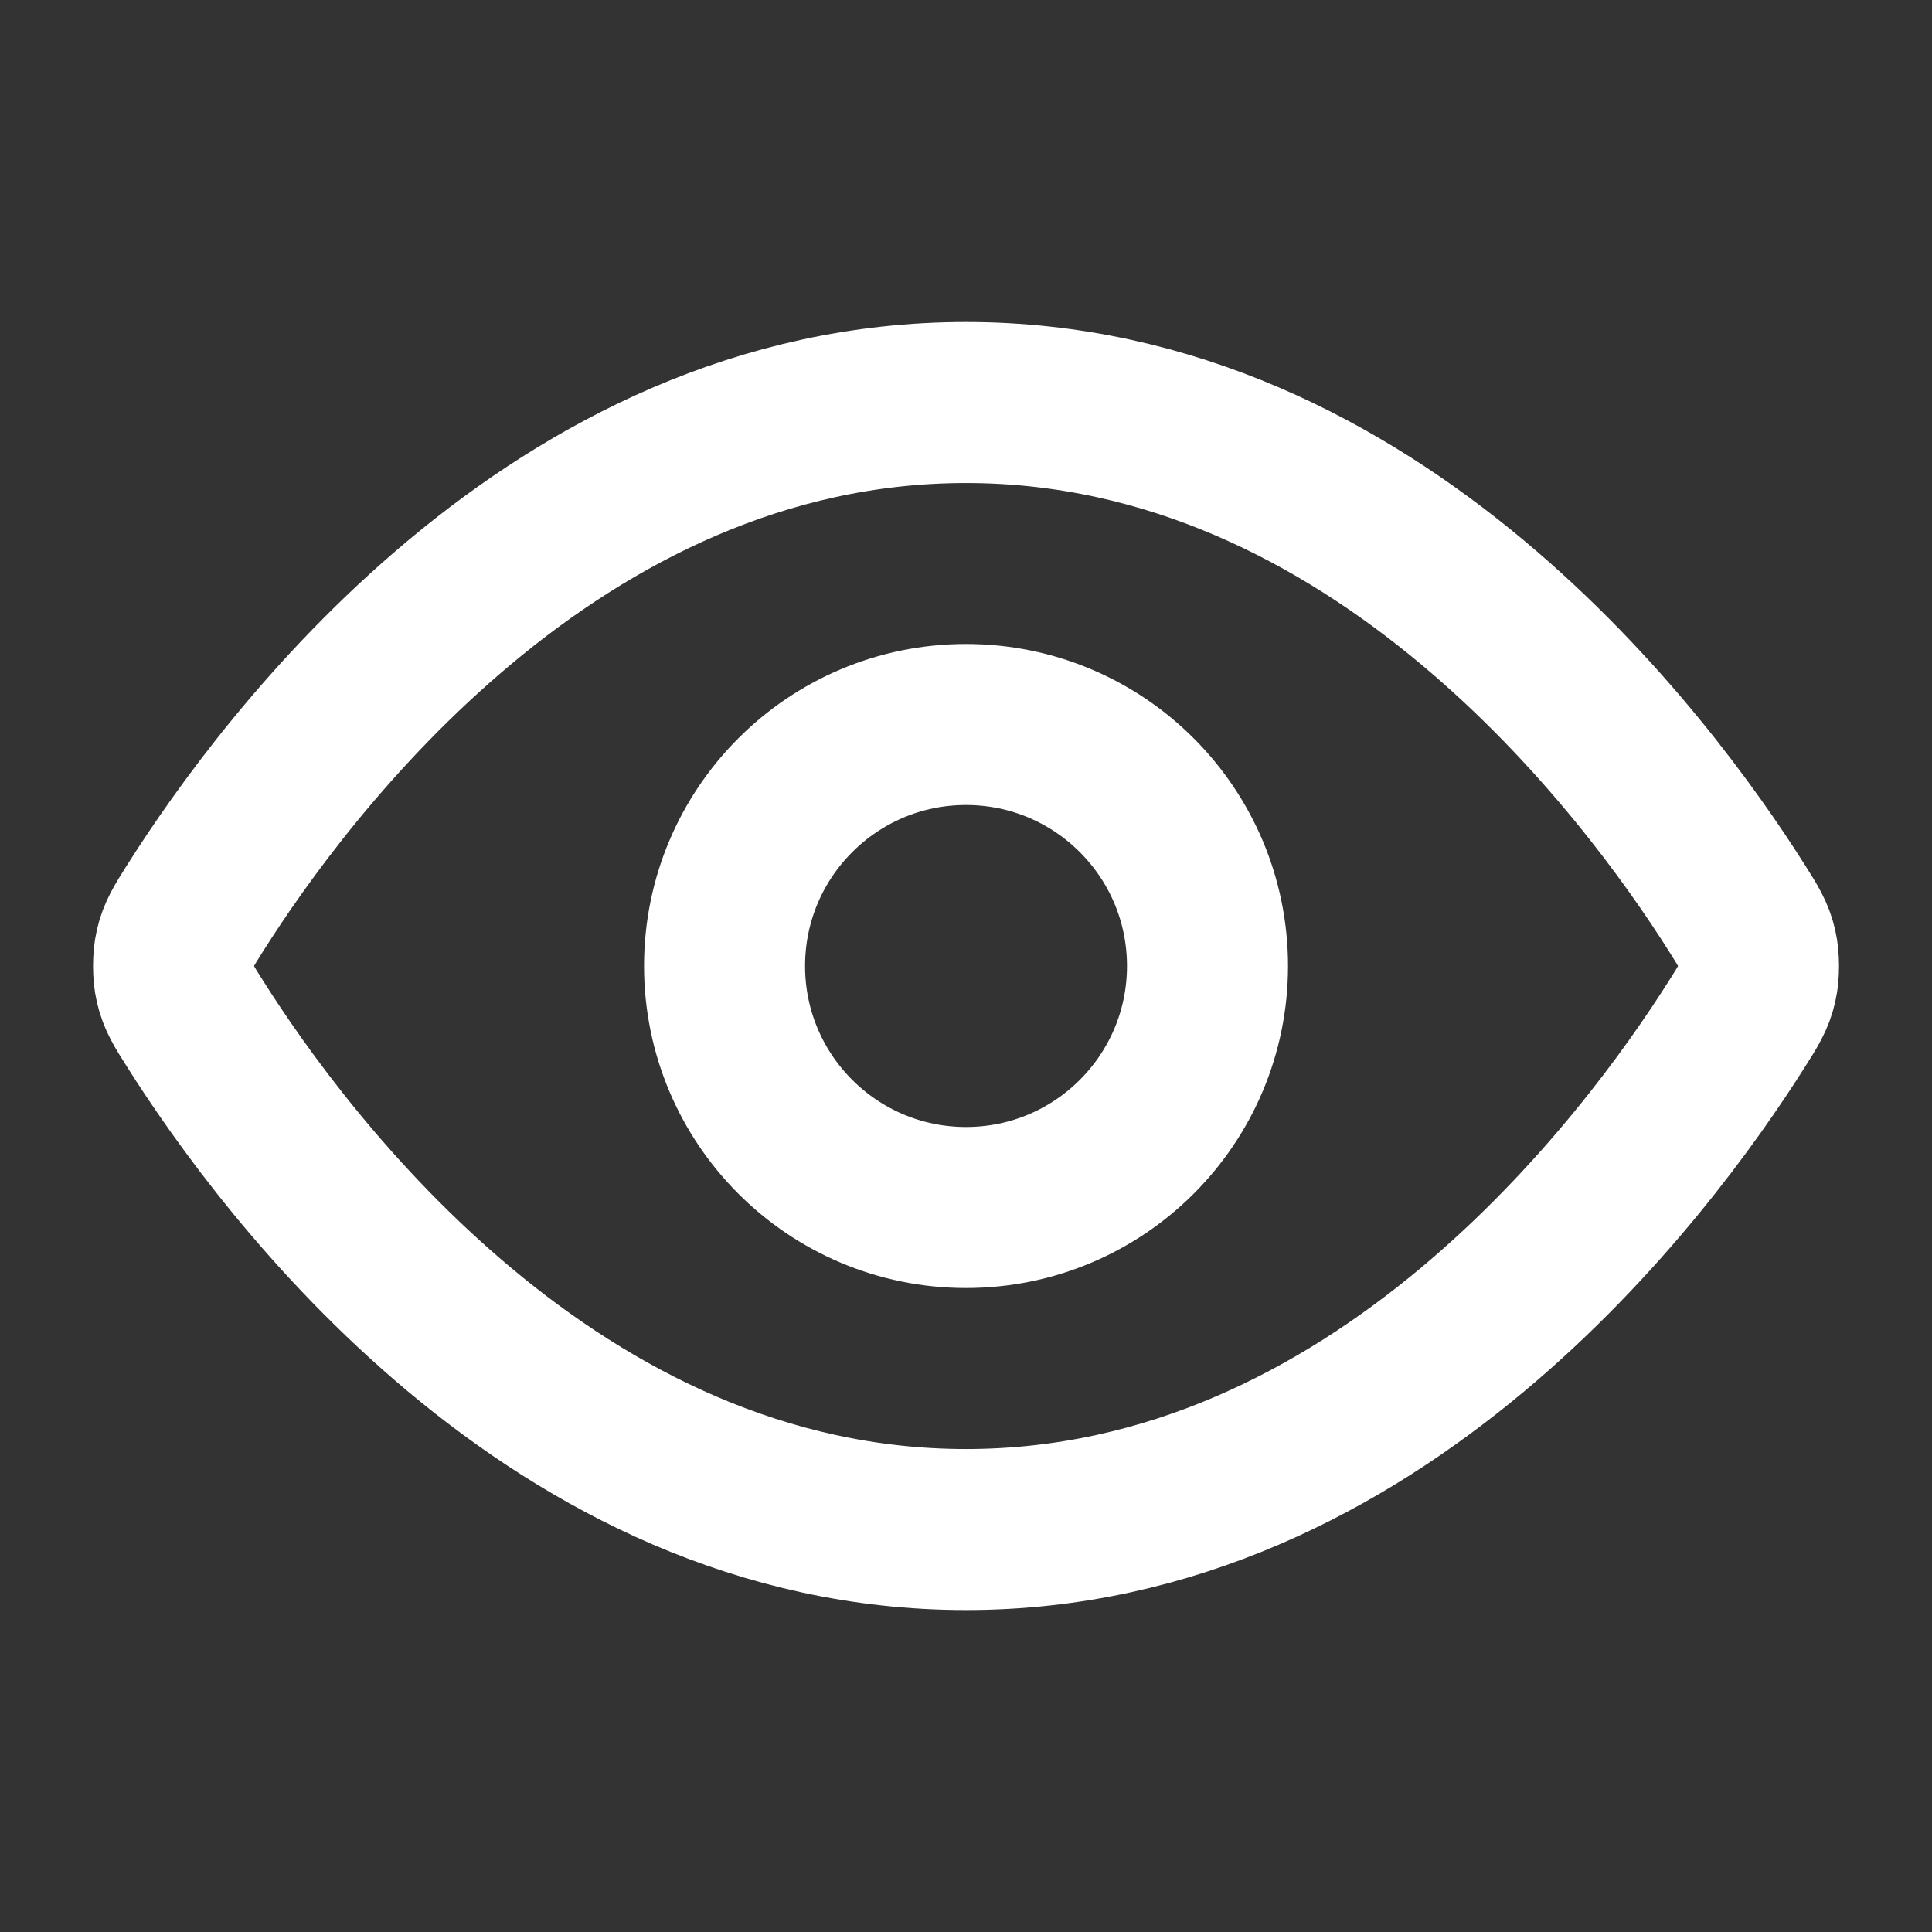
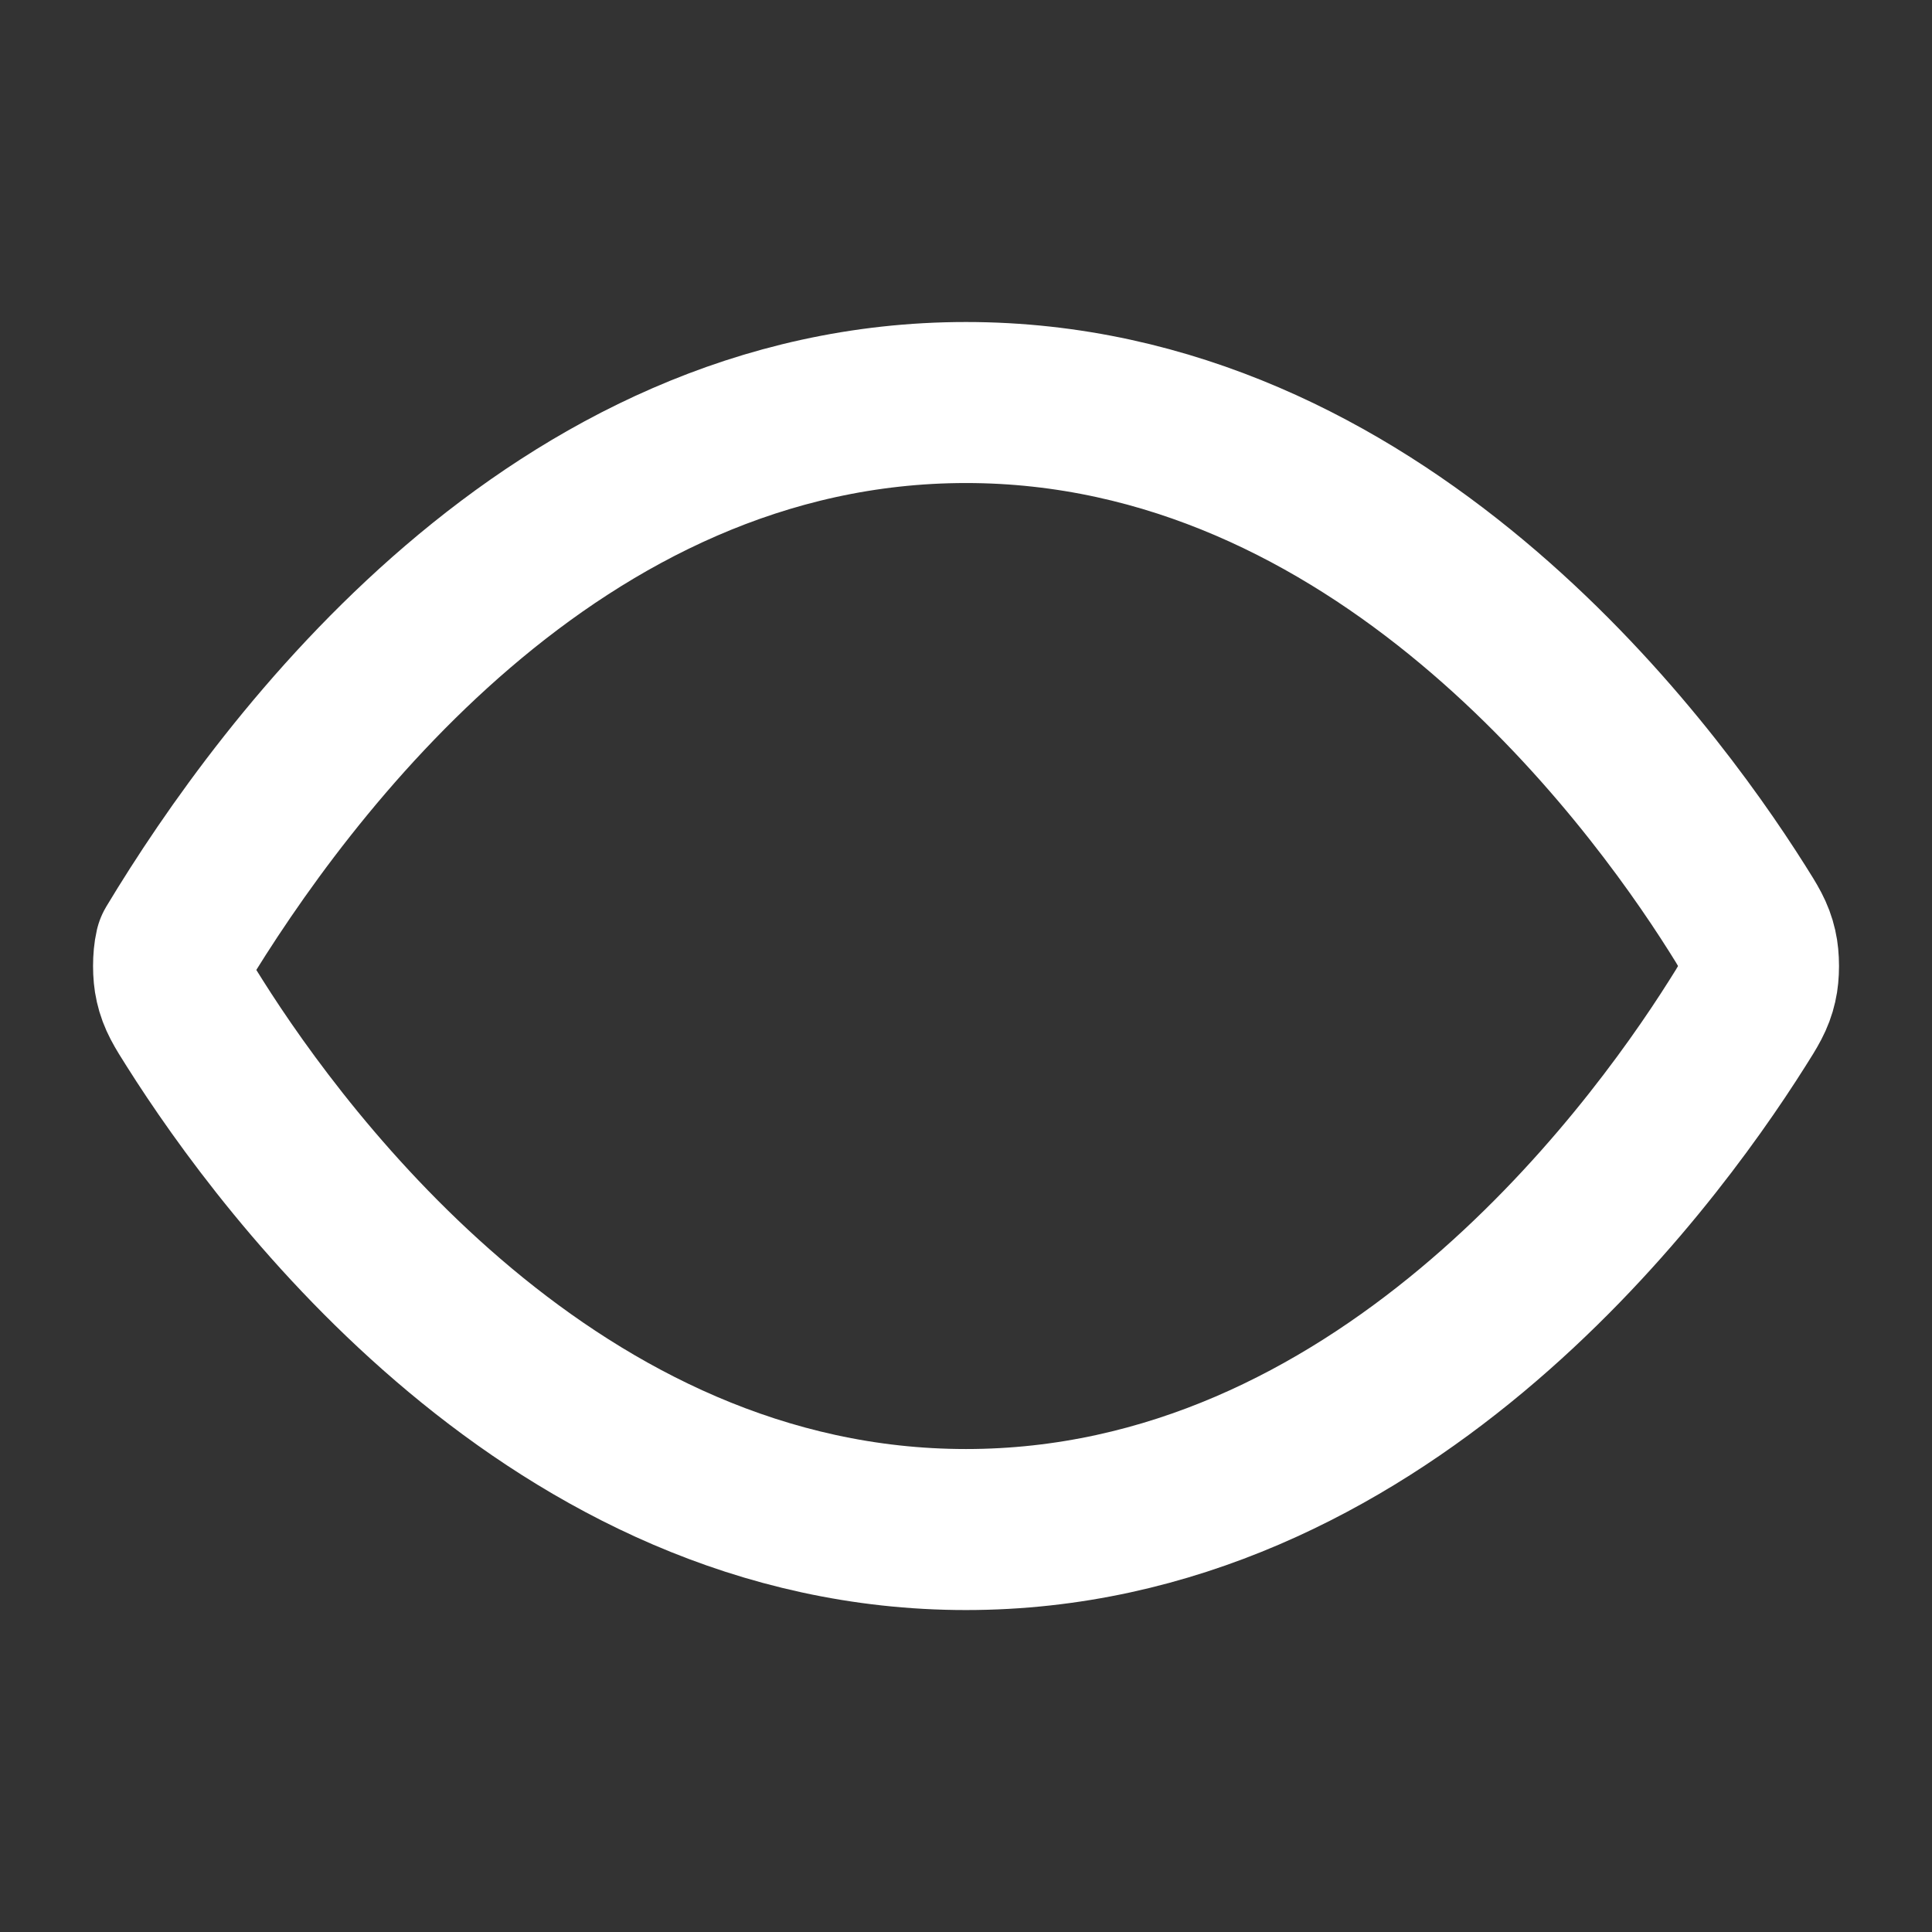
<svg xmlns="http://www.w3.org/2000/svg" width="32" height="32" viewBox="0 0 32 32" fill="none">
  <rect x="0" y="0" width="32" height="32" fill="#333333" stroke="none" />
-   <path d="M3.227 16.951C3.045 16.664 2.954 16.52 2.904 16.298C2.865 16.132 2.865 15.869 2.904 15.702C2.954 15.481 3.045 15.337 3.227 15.049C4.727 12.673 9.194 6.667 16 6.667C22.807 6.667 27.274 12.673 28.774 15.049C28.956 15.337 29.047 15.481 29.097 15.702C29.136 15.869 29.136 16.132 29.097 16.298C29.047 16.52 28.956 16.664 28.774 16.951C27.274 19.327 22.807 25.334 16 25.334C9.194 25.334 4.727 19.327 3.227 16.951Z" stroke="white" stroke-width="2.667" stroke-linecap="round" stroke-linejoin="round" />
-   <path d="M16 20C18.21 20 20 18.209 20 16C20 13.791 18.21 12 16 12C13.791 12 12.001 13.791 12.001 16C12.001 18.209 13.791 20 16 20Z" stroke="white" stroke-width="2.667" stroke-linecap="round" stroke-linejoin="round" />
+   <path d="M3.227 16.951C3.045 16.664 2.954 16.52 2.904 16.298C2.865 16.132 2.865 15.869 2.904 15.702C4.727 12.673 9.194 6.667 16 6.667C22.807 6.667 27.274 12.673 28.774 15.049C28.956 15.337 29.047 15.481 29.097 15.702C29.136 15.869 29.136 16.132 29.097 16.298C29.047 16.52 28.956 16.664 28.774 16.951C27.274 19.327 22.807 25.334 16 25.334C9.194 25.334 4.727 19.327 3.227 16.951Z" stroke="white" stroke-width="2.667" stroke-linecap="round" stroke-linejoin="round" />
</svg>